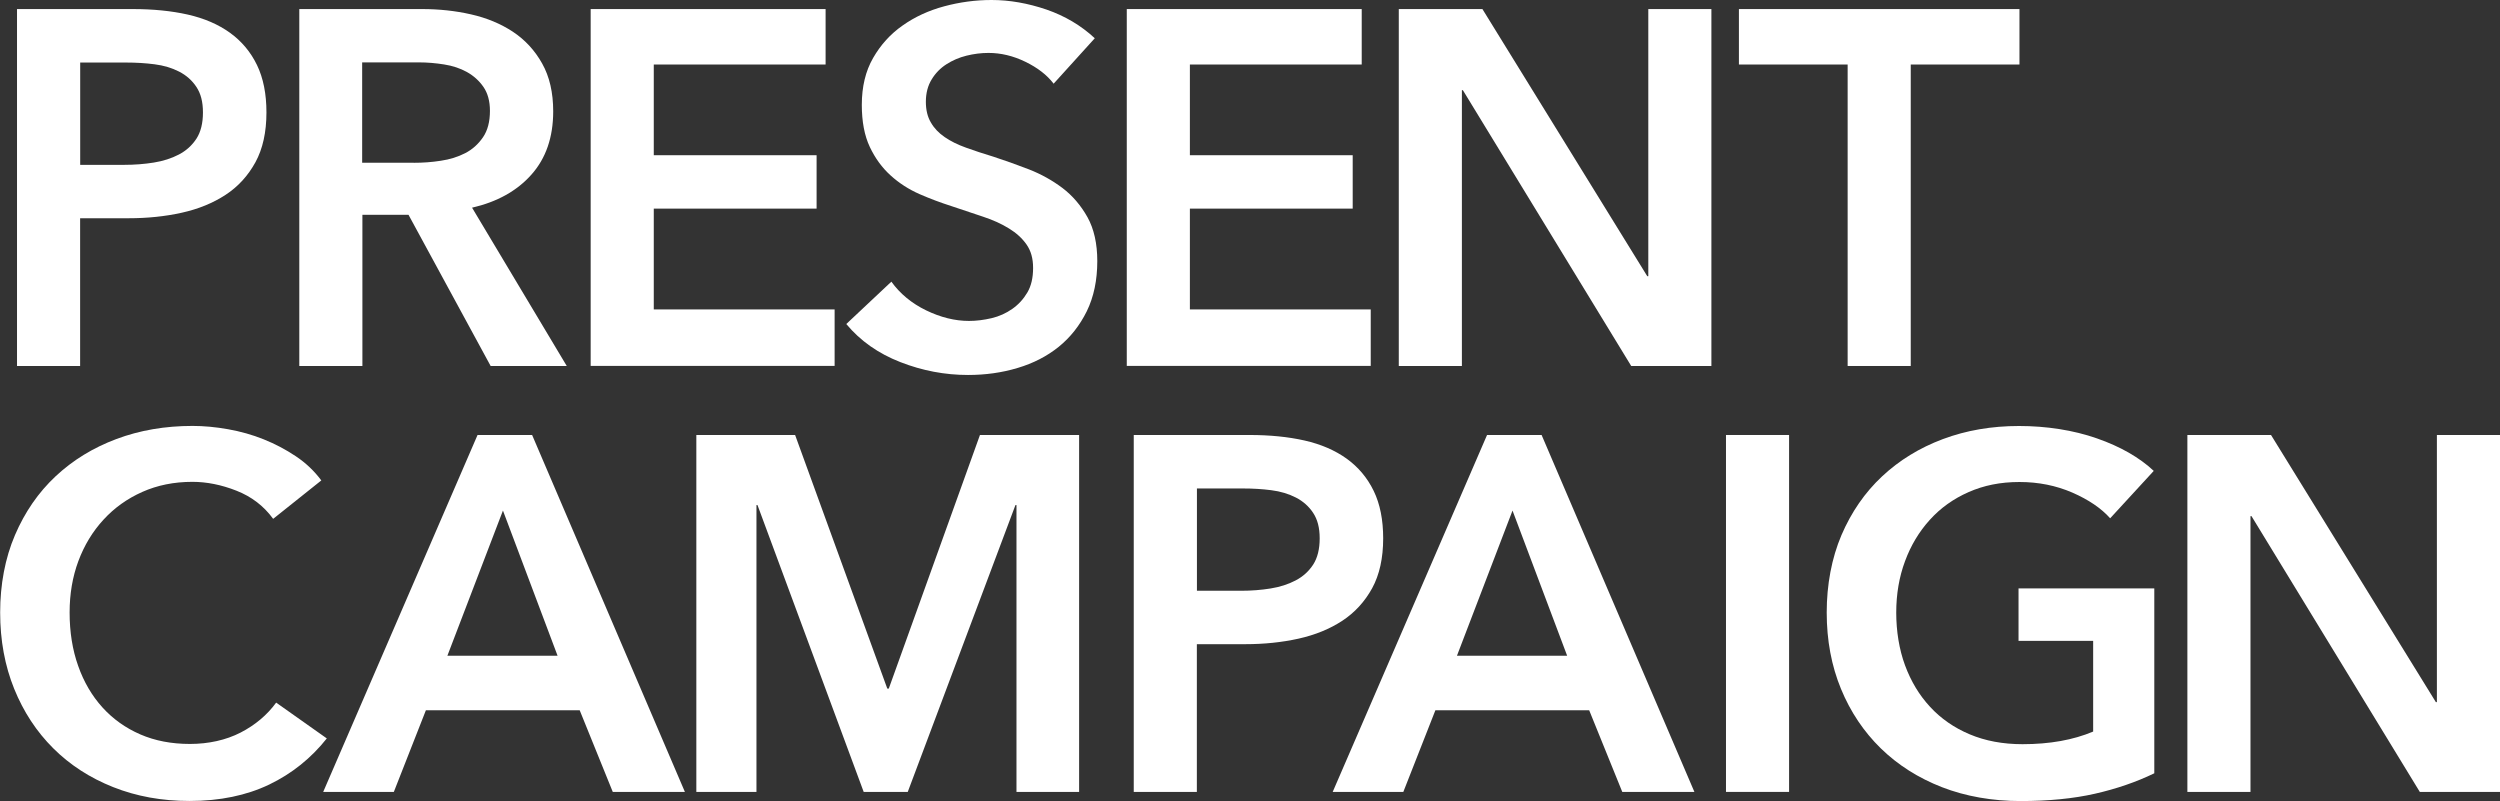
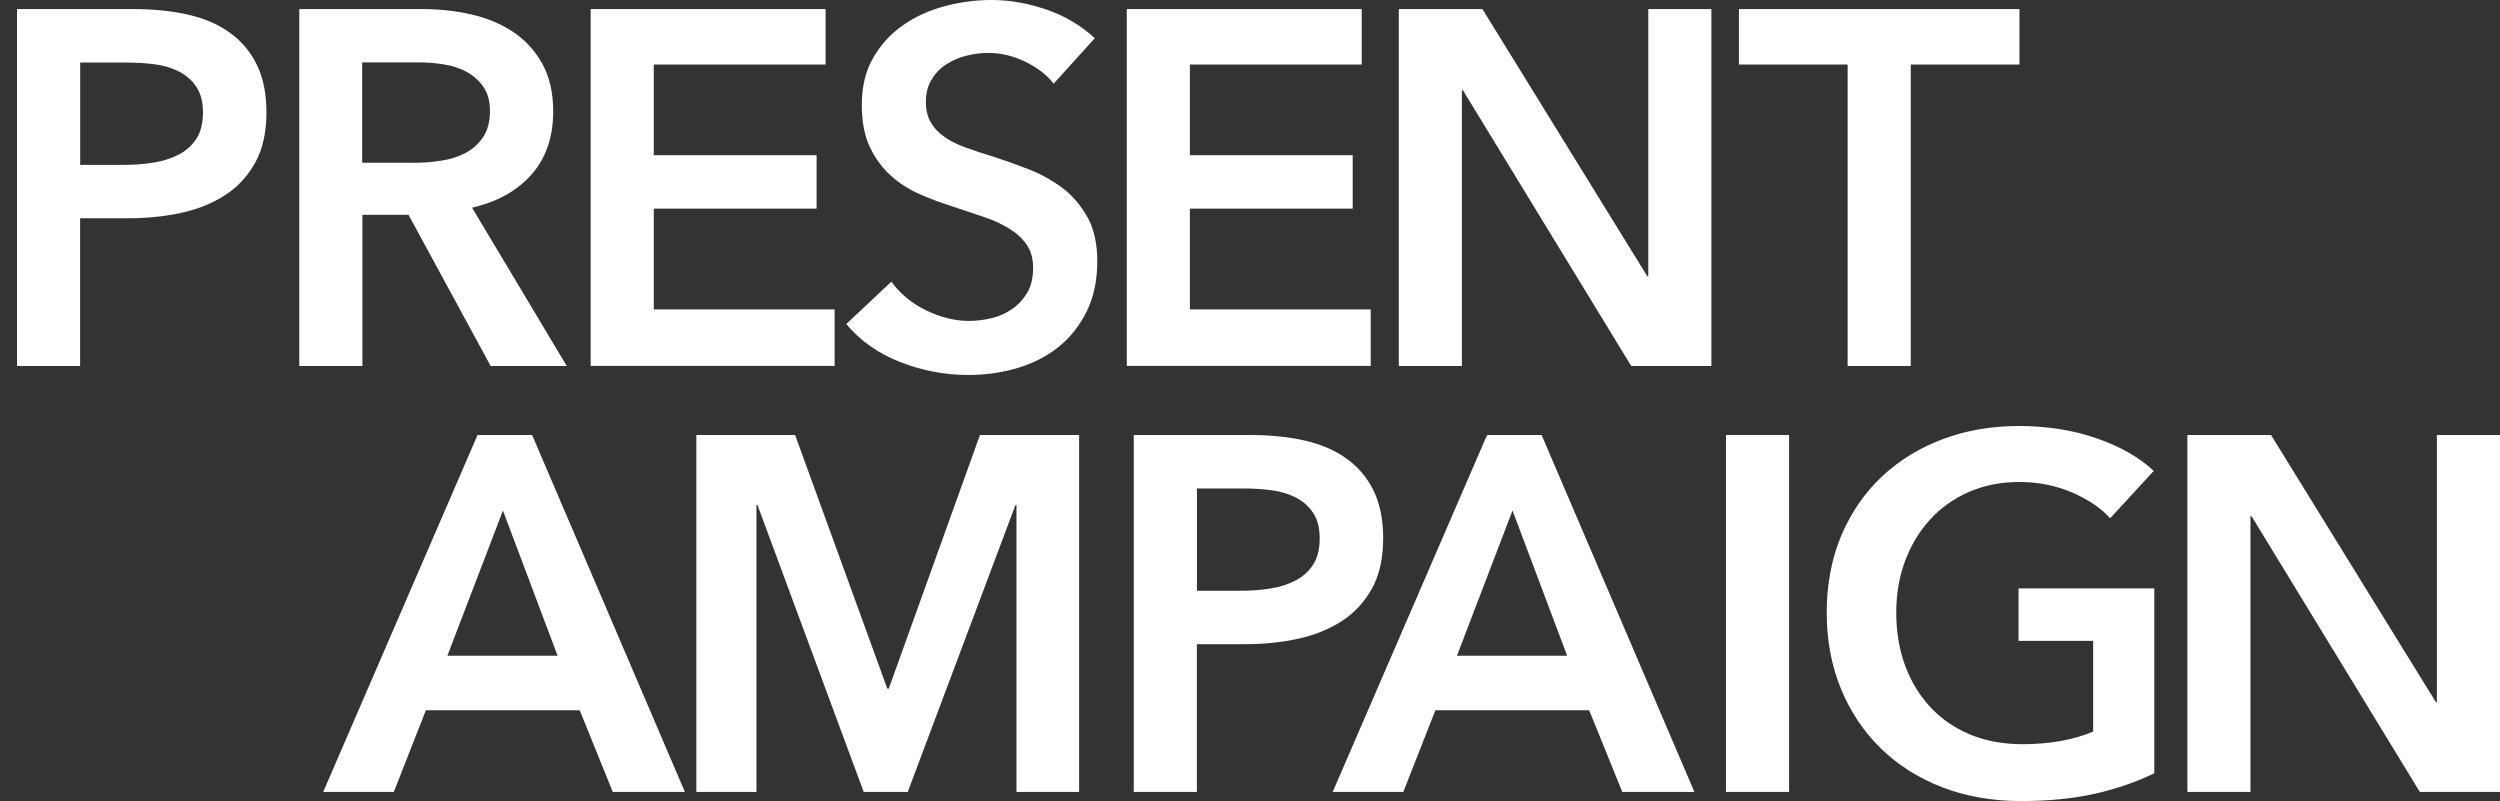
<svg xmlns="http://www.w3.org/2000/svg" fill="none" viewBox="0 0 206 66" height="66" width="206">
  <rect x="0" y="0" width="206" height="66" fill="#333333" stroke="none" />
  <g clip-path="url(#clip0_10_1892)">
    <path fill="white" d="M1.402 0.747H10.936C12.615 0.747 14.127 0.897 15.477 1.202C16.827 1.508 17.983 2.008 18.945 2.697C19.908 3.393 20.651 4.276 21.174 5.355C21.697 6.434 21.955 7.741 21.955 9.261C21.955 10.893 21.652 12.264 21.045 13.375C20.437 14.48 19.623 15.377 18.59 16.053C17.557 16.729 16.355 17.223 14.979 17.528C13.604 17.834 12.144 17.983 10.606 17.983H6.602V30.157H1.402V0.747ZM10.238 13.583C11.091 13.583 11.905 13.518 12.673 13.395C13.442 13.271 14.133 13.05 14.74 12.732C15.348 12.414 15.825 11.978 16.187 11.426C16.543 10.873 16.723 10.152 16.723 9.268C16.723 8.384 16.543 7.708 16.187 7.169C15.832 6.629 15.354 6.207 14.76 5.901C14.165 5.596 13.494 5.394 12.738 5.297C11.982 5.199 11.201 5.154 10.406 5.154H6.608V13.583H10.238Z" />
    <path fill="white" d="M24.649 0.747H34.803C36.179 0.747 37.516 0.89 38.808 1.183C40.1 1.475 41.249 1.95 42.257 2.613C43.258 3.276 44.066 4.146 44.673 5.232C45.28 6.311 45.584 7.63 45.584 9.177C45.584 11.309 44.983 13.05 43.788 14.389C42.593 15.735 40.959 16.638 38.898 17.113L46.701 30.157H40.429L33.66 17.697H29.862V30.157H24.662V0.747H24.649ZM34.099 13.414C34.842 13.414 35.584 13.362 36.327 13.245C37.07 13.135 37.736 12.927 38.33 12.621C38.924 12.316 39.408 11.88 39.796 11.315C40.184 10.75 40.371 10.022 40.371 9.138C40.371 8.332 40.19 7.676 39.835 7.162C39.48 6.649 39.021 6.239 38.472 5.934C37.923 5.628 37.296 5.42 36.592 5.31C35.888 5.199 35.21 5.141 34.551 5.141H29.842V13.408H34.092L34.099 13.414Z" />
    <path fill="white" d="M48.671 0.747H68.029V5.316H53.871V12.79H67.287V17.19H53.871V25.497H68.772V30.15H48.671V0.747Z" />
    <path fill="white" d="M86.819 6.896C86.27 6.174 85.489 5.576 84.487 5.089C83.48 4.601 82.472 4.361 81.451 4.361C80.844 4.361 80.237 4.439 79.636 4.588C79.029 4.738 78.48 4.978 77.983 5.297C77.486 5.615 77.079 6.031 76.769 6.545C76.452 7.058 76.291 7.676 76.291 8.391C76.291 9.053 76.426 9.625 76.704 10.093C76.975 10.568 77.356 10.964 77.841 11.296C78.319 11.627 78.907 11.92 79.598 12.167C80.282 12.414 81.045 12.667 81.865 12.914C82.802 13.22 83.77 13.564 84.778 13.954C85.779 14.344 86.703 14.857 87.543 15.488C88.382 16.125 89.067 16.931 89.61 17.899C90.146 18.867 90.417 20.076 90.417 21.513C90.417 23.092 90.126 24.47 89.552 25.646C88.97 26.823 88.201 27.797 87.239 28.577C86.277 29.351 85.146 29.936 83.854 30.319C82.562 30.709 81.2 30.898 79.766 30.898C77.867 30.898 76.006 30.547 74.191 29.838C72.376 29.13 70.891 28.09 69.734 26.699L73.448 23.209C74.165 24.203 75.121 24.996 76.316 25.575C77.511 26.153 78.687 26.445 79.843 26.445C80.45 26.445 81.064 26.367 81.704 26.218C82.337 26.069 82.905 25.809 83.415 25.451C83.925 25.094 84.339 24.639 84.655 24.099C84.972 23.56 85.127 22.89 85.127 22.084C85.127 21.279 84.946 20.668 84.591 20.154C84.236 19.641 83.751 19.199 83.144 18.828C82.537 18.451 81.826 18.126 80.999 17.854C80.173 17.574 79.307 17.288 78.396 16.983C77.518 16.703 76.633 16.372 75.754 15.988C74.876 15.598 74.082 15.091 73.384 14.454C72.68 13.817 72.111 13.037 71.672 12.108C71.233 11.179 71.013 10.022 71.013 8.638C71.013 7.143 71.323 5.856 71.944 4.777C72.564 3.698 73.371 2.801 74.379 2.099C75.38 1.391 76.523 0.864 77.802 0.52C79.081 0.175 80.379 0 81.704 0C83.189 0 84.694 0.266 86.225 0.786C87.749 1.313 89.08 2.099 90.21 3.152L86.826 6.889L86.819 6.896Z" />
    <path fill="white" d="M92.846 0.747H112.205V5.316H98.046V12.79H111.462V17.19H98.046V25.497H112.948V30.15H92.846V0.747Z" />
    <path fill="white" d="M115.26 0.747H122.152L135.736 22.76H135.82V0.747H141.019V30.157H134.412L120.543 7.435H120.46V30.157H115.26V0.747Z" />
    <path fill="white" d="M152.246 5.316H143.287V0.747H166.404V5.316H157.445V30.157H152.246V5.316Z" />
-     <path fill="white" d="M22.497 42.739C21.729 41.686 20.721 40.919 19.481 40.432C18.241 39.944 17.033 39.704 15.851 39.704C14.339 39.704 12.964 39.983 11.723 40.536C10.483 41.088 9.417 41.849 8.526 42.824C7.635 43.792 6.944 44.929 6.459 46.229C5.975 47.529 5.736 48.946 5.736 50.467C5.736 52.072 5.968 53.541 6.44 54.867C6.905 56.193 7.577 57.336 8.442 58.292C9.308 59.247 10.348 59.988 11.562 60.515C12.776 61.041 14.133 61.301 15.651 61.301C17.169 61.301 18.609 60.989 19.823 60.365C21.031 59.741 22.013 58.916 22.756 57.895L26.929 60.846C25.637 62.477 24.054 63.745 22.181 64.648C20.308 65.545 18.118 66 15.618 66C13.332 66 11.232 65.617 9.321 64.856C7.409 64.096 5.761 63.03 4.386 61.658C3.01 60.287 1.938 58.656 1.169 56.758C0.4 54.86 0.013 52.761 0.013 50.467C0.013 48.172 0.42 45.989 1.234 44.091C2.047 42.193 3.158 40.581 4.579 39.249C5.994 37.923 7.667 36.896 9.592 36.175C11.517 35.453 13.61 35.096 15.864 35.096C16.8 35.096 17.776 35.187 18.796 35.369C19.817 35.551 20.792 35.824 21.729 36.201C22.666 36.578 23.544 37.039 24.371 37.592C25.198 38.144 25.902 38.813 26.476 39.587L22.517 42.746L22.497 42.739Z" />
    <path fill="white" d="M39.344 35.843H43.846L56.435 65.253H50.492L47.767 58.526H35.093L32.452 65.253H26.632L39.35 35.843H39.344ZM45.945 54.035L41.443 42.07L36.863 54.035H45.945Z" />
    <path fill="white" d="M57.384 35.843H65.517L73.113 56.739H73.236L80.748 35.843H88.919V65.253H83.758V41.615H83.674L74.799 65.253H71.168L62.416 41.615H62.332V65.253H57.378V35.843H57.384Z" />
    <path fill="white" d="M93.421 35.843H102.955C104.634 35.843 106.146 35.993 107.496 36.298C108.846 36.604 110.002 37.104 110.964 37.793C111.927 38.489 112.67 39.373 113.193 40.452C113.716 41.53 113.974 42.837 113.974 44.358C113.974 45.989 113.671 47.36 113.064 48.472C112.456 49.576 111.636 50.473 110.609 51.149C109.576 51.825 108.374 52.319 106.998 52.625C105.623 52.93 104.163 53.08 102.625 53.08H98.621V65.253H93.421V35.843ZM102.257 48.679C103.11 48.679 103.924 48.615 104.692 48.491C105.461 48.368 106.152 48.147 106.759 47.828C107.367 47.51 107.845 47.074 108.206 46.522C108.561 45.969 108.742 45.248 108.742 44.364C108.742 43.48 108.561 42.804 108.206 42.265C107.851 41.725 107.373 41.303 106.779 40.997C106.184 40.692 105.513 40.49 104.757 40.393C104.001 40.295 103.22 40.25 102.425 40.25H98.627V48.679H102.257Z" />
    <path fill="white" d="M122.526 35.843H127.028L139.618 65.253H133.675L130.949 58.526H118.276L115.634 65.253H109.814L122.533 35.843H122.526ZM129.134 54.035L124.632 42.07L120.052 54.035H129.134Z" />
    <path fill="white" d="M142.221 35.843H147.42V65.253H142.221V35.843Z" />
    <path fill="white" d="M177.514 63.719C176.029 64.44 174.395 64.999 172.625 65.402C170.855 65.805 168.807 66.007 166.495 66.007C164.182 66.007 161.967 65.623 160.016 64.863C158.065 64.102 156.386 63.036 154.978 61.665C153.576 60.294 152.478 58.662 151.697 56.765C150.915 54.867 150.521 52.767 150.521 50.473C150.521 48.179 150.928 45.995 151.735 44.097C152.549 42.2 153.66 40.588 155.081 39.256C156.496 37.93 158.169 36.903 160.094 36.181C162.019 35.46 164.111 35.102 166.366 35.102C168.62 35.102 170.842 35.441 172.786 36.123C174.724 36.799 176.287 37.696 177.469 38.801L173.878 42.707C173.135 41.875 172.095 41.173 170.758 40.588C169.421 40.01 167.974 39.717 166.404 39.717C164.835 39.717 163.465 39.996 162.212 40.549C160.959 41.101 159.893 41.862 159.015 42.837C158.137 43.805 157.452 44.942 156.974 46.242C156.489 47.542 156.25 48.959 156.25 50.48C156.25 52.001 156.489 53.508 156.974 54.821C157.458 56.134 158.143 57.278 159.041 58.246C159.932 59.215 161.024 59.969 162.303 60.508C163.582 61.048 165.035 61.321 166.656 61.321C168.885 61.321 170.829 60.976 172.476 60.281V52.806H166.327V48.484H177.514V63.732V63.719Z" />
    <path fill="white" d="M180.24 35.843H187.132L200.716 57.856H200.8V35.843H206V65.253H199.392L185.524 42.531H185.44V65.253H180.24V35.843Z" />
  </g>
  <defs>
    <clipPath id="clip0_10_1892">
      <rect fill="white" height="66" width="206" />
    </clipPath>
  </defs>
</svg>